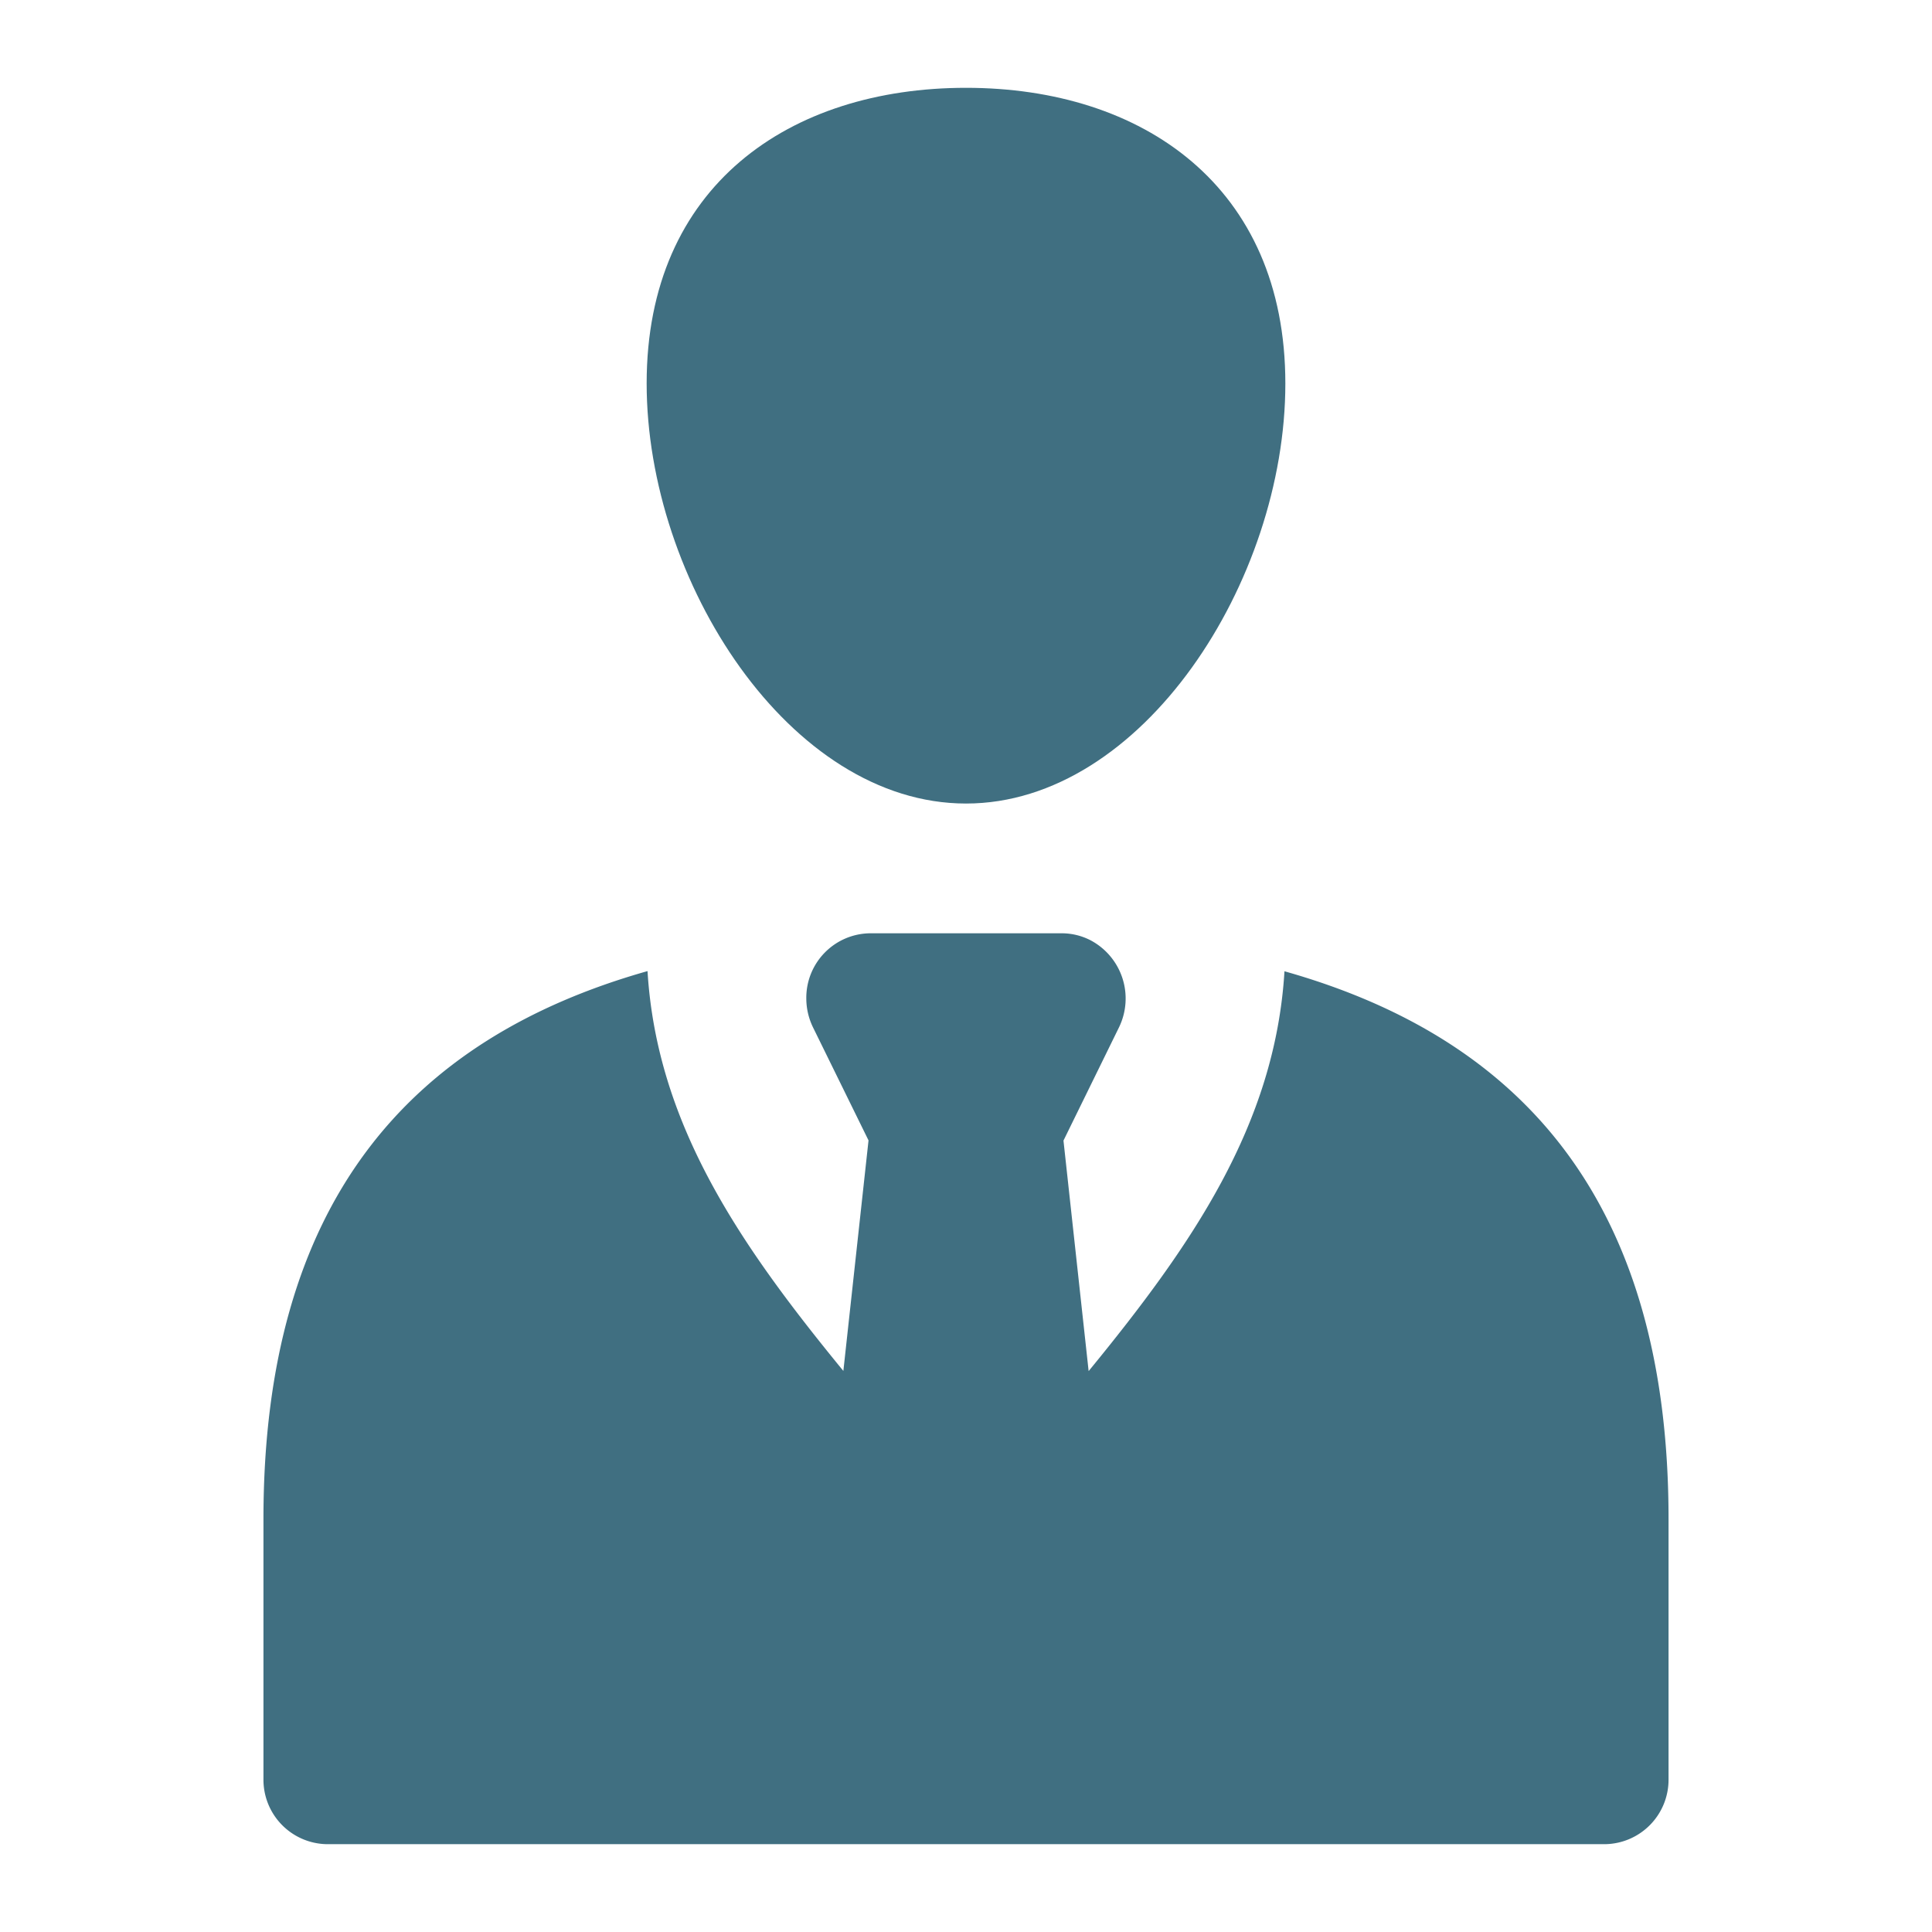
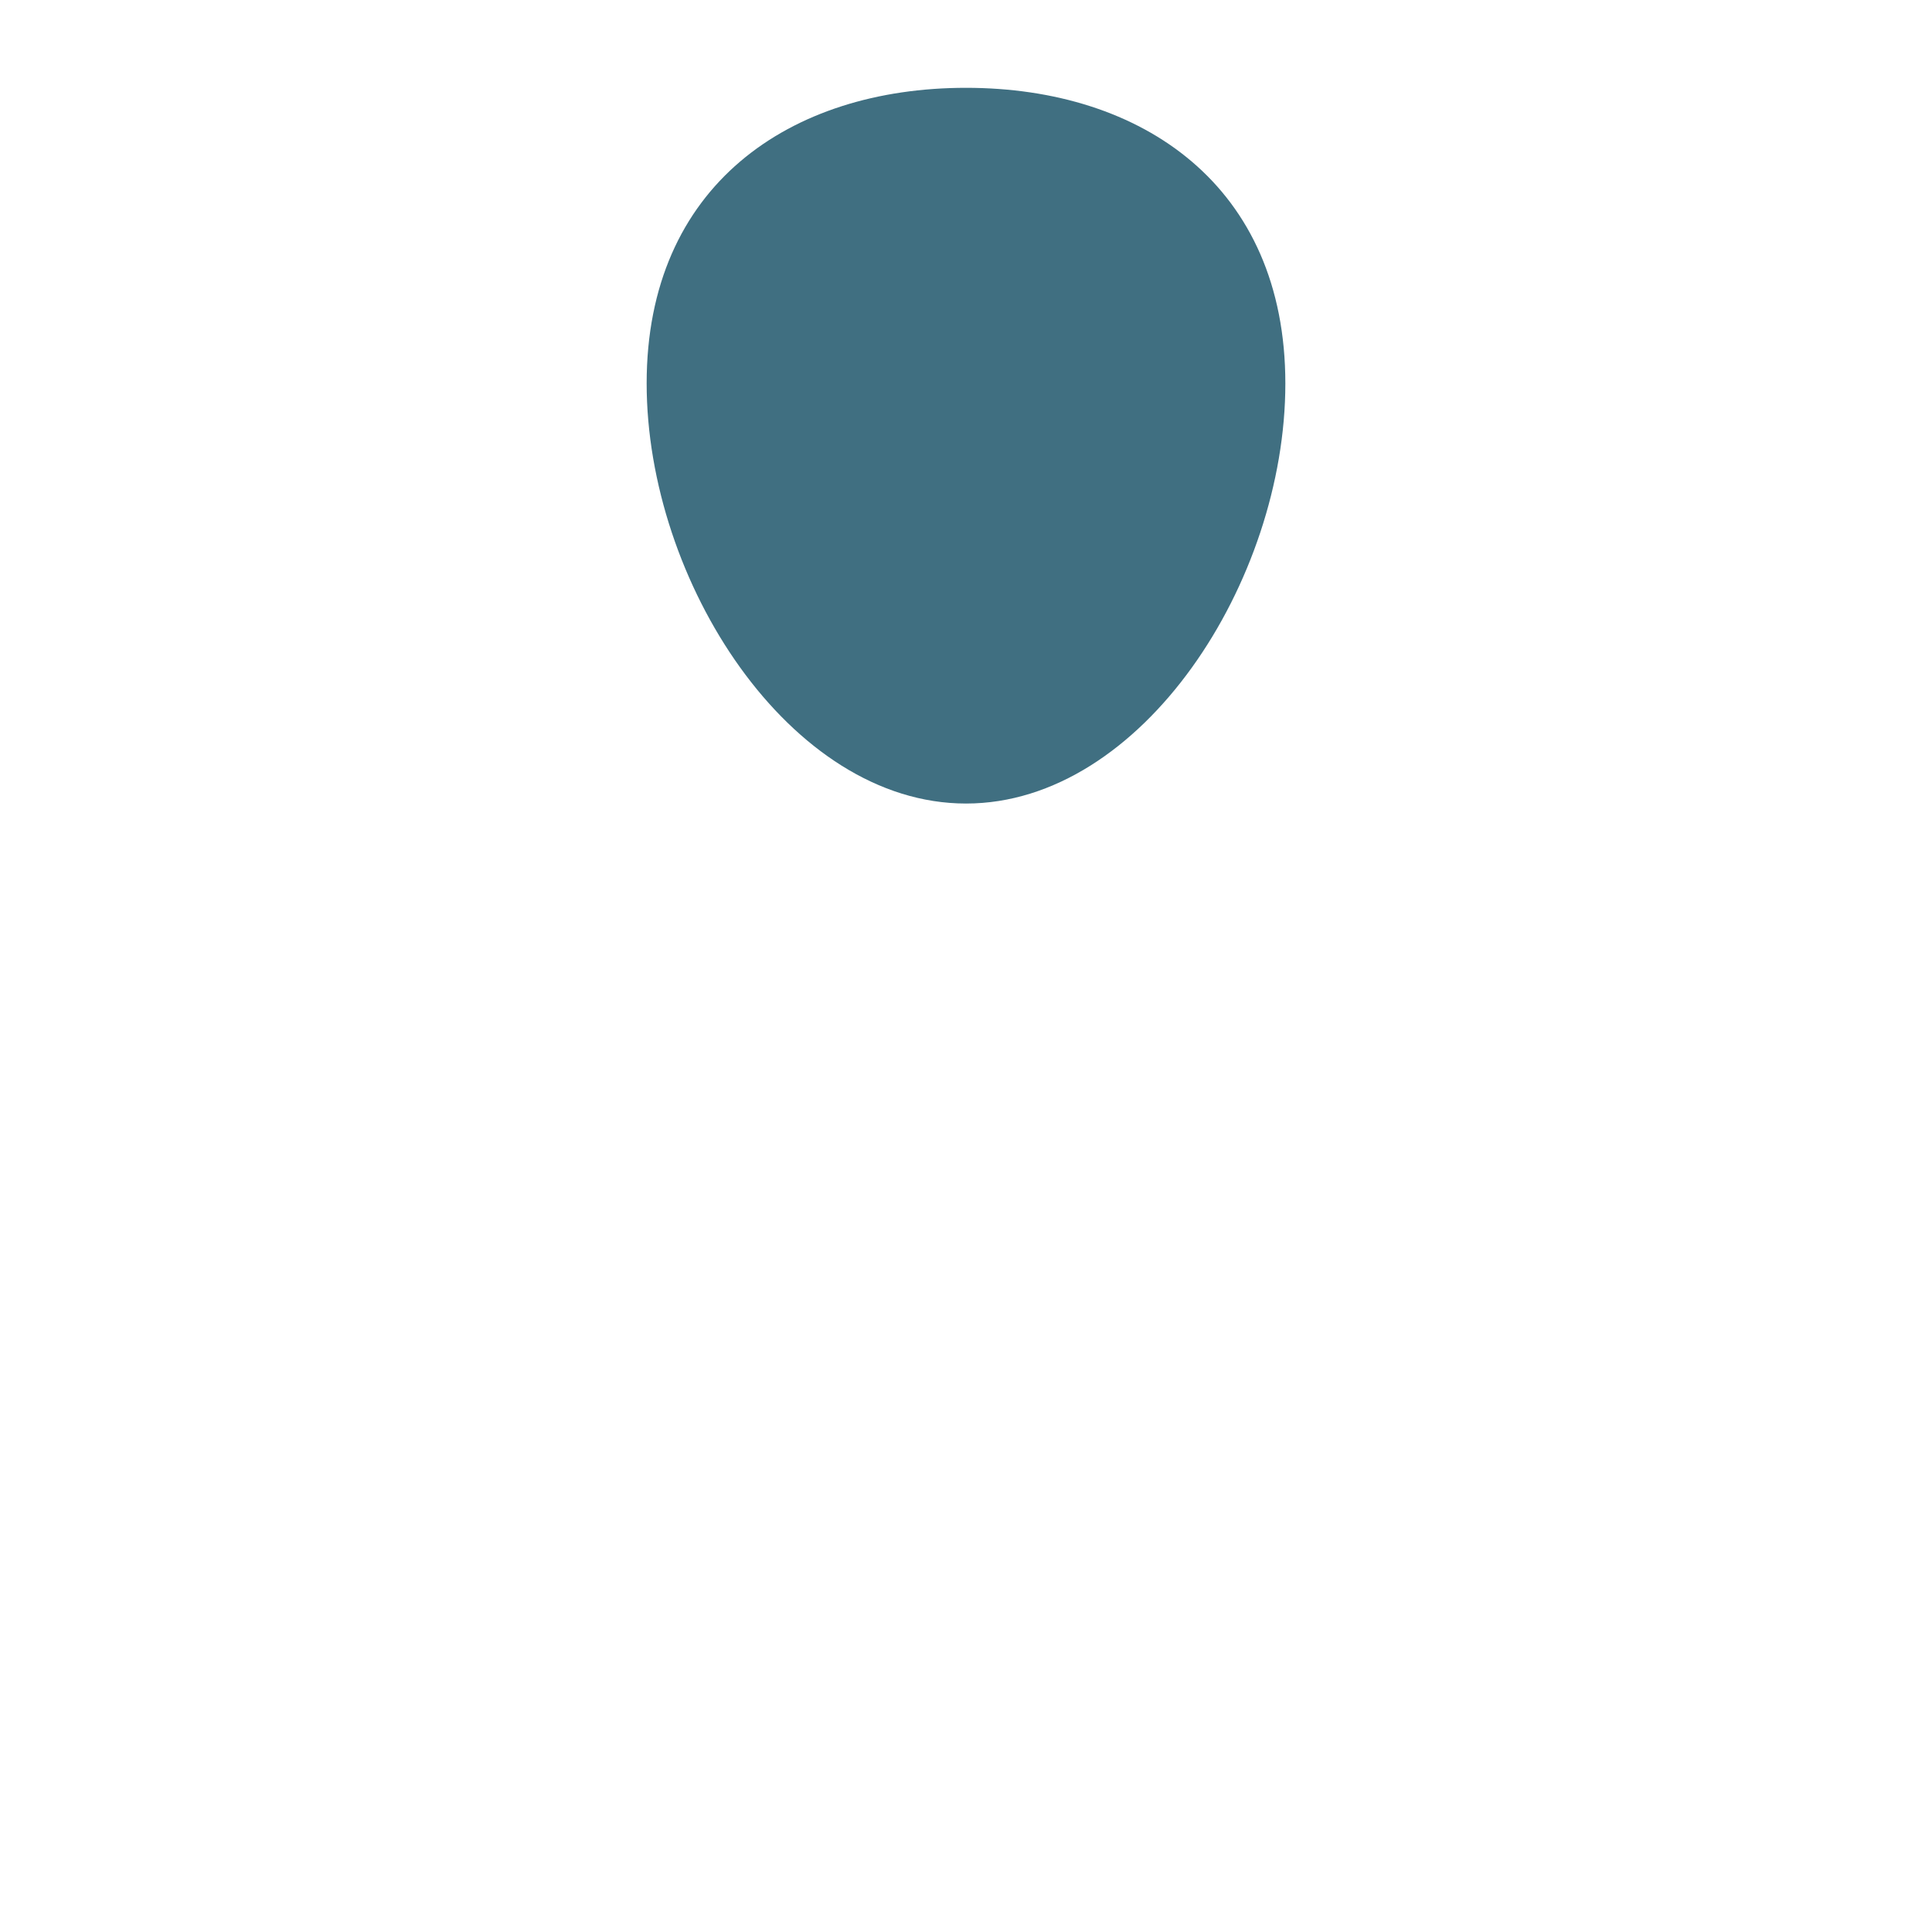
<svg xmlns="http://www.w3.org/2000/svg" width="44" height="44" viewBox="0 0 44 44">
  <g transform="translate(-3929 -4768)">
    <g transform="translate(5.572 2)">
-       <path d="M23.253,20.12c-.213,3.513-2.134,6.266-4.46,9.106l-.573-5.25L19.483,21.4a1.5,1.5,0,0,0-.651-1.988,1.432,1.432,0,0,0-.65-.157H13.818a1.469,1.469,0,0,0-1.455,1.482,1.507,1.507,0,0,0,.154.663l1.263,2.572-.573,5.25c-2.327-2.84-4.247-5.593-4.46-9.106C3.313,21.654,0,25.4,0,32.593v5.926A1.468,1.468,0,0,0,1.454,40H30.545A1.468,1.468,0,0,0,32,38.519V32.593c0-7.195-3.313-10.939-8.747-12.473" transform="translate(3929.428 4768)" fill="#406f81" />
      <path d="M16,16.3c4.017,0,7.273-5.065,7.273-9.565S20.017,0,16,0,8.727,2.231,8.727,6.731,11.983,16.3,16,16.3" transform="translate(3929.428 4768)" fill="#406f81" />
    </g>
-     <rect width="44" height="44" transform="translate(3929 4768)" fill="none" />
  </g>
</svg>